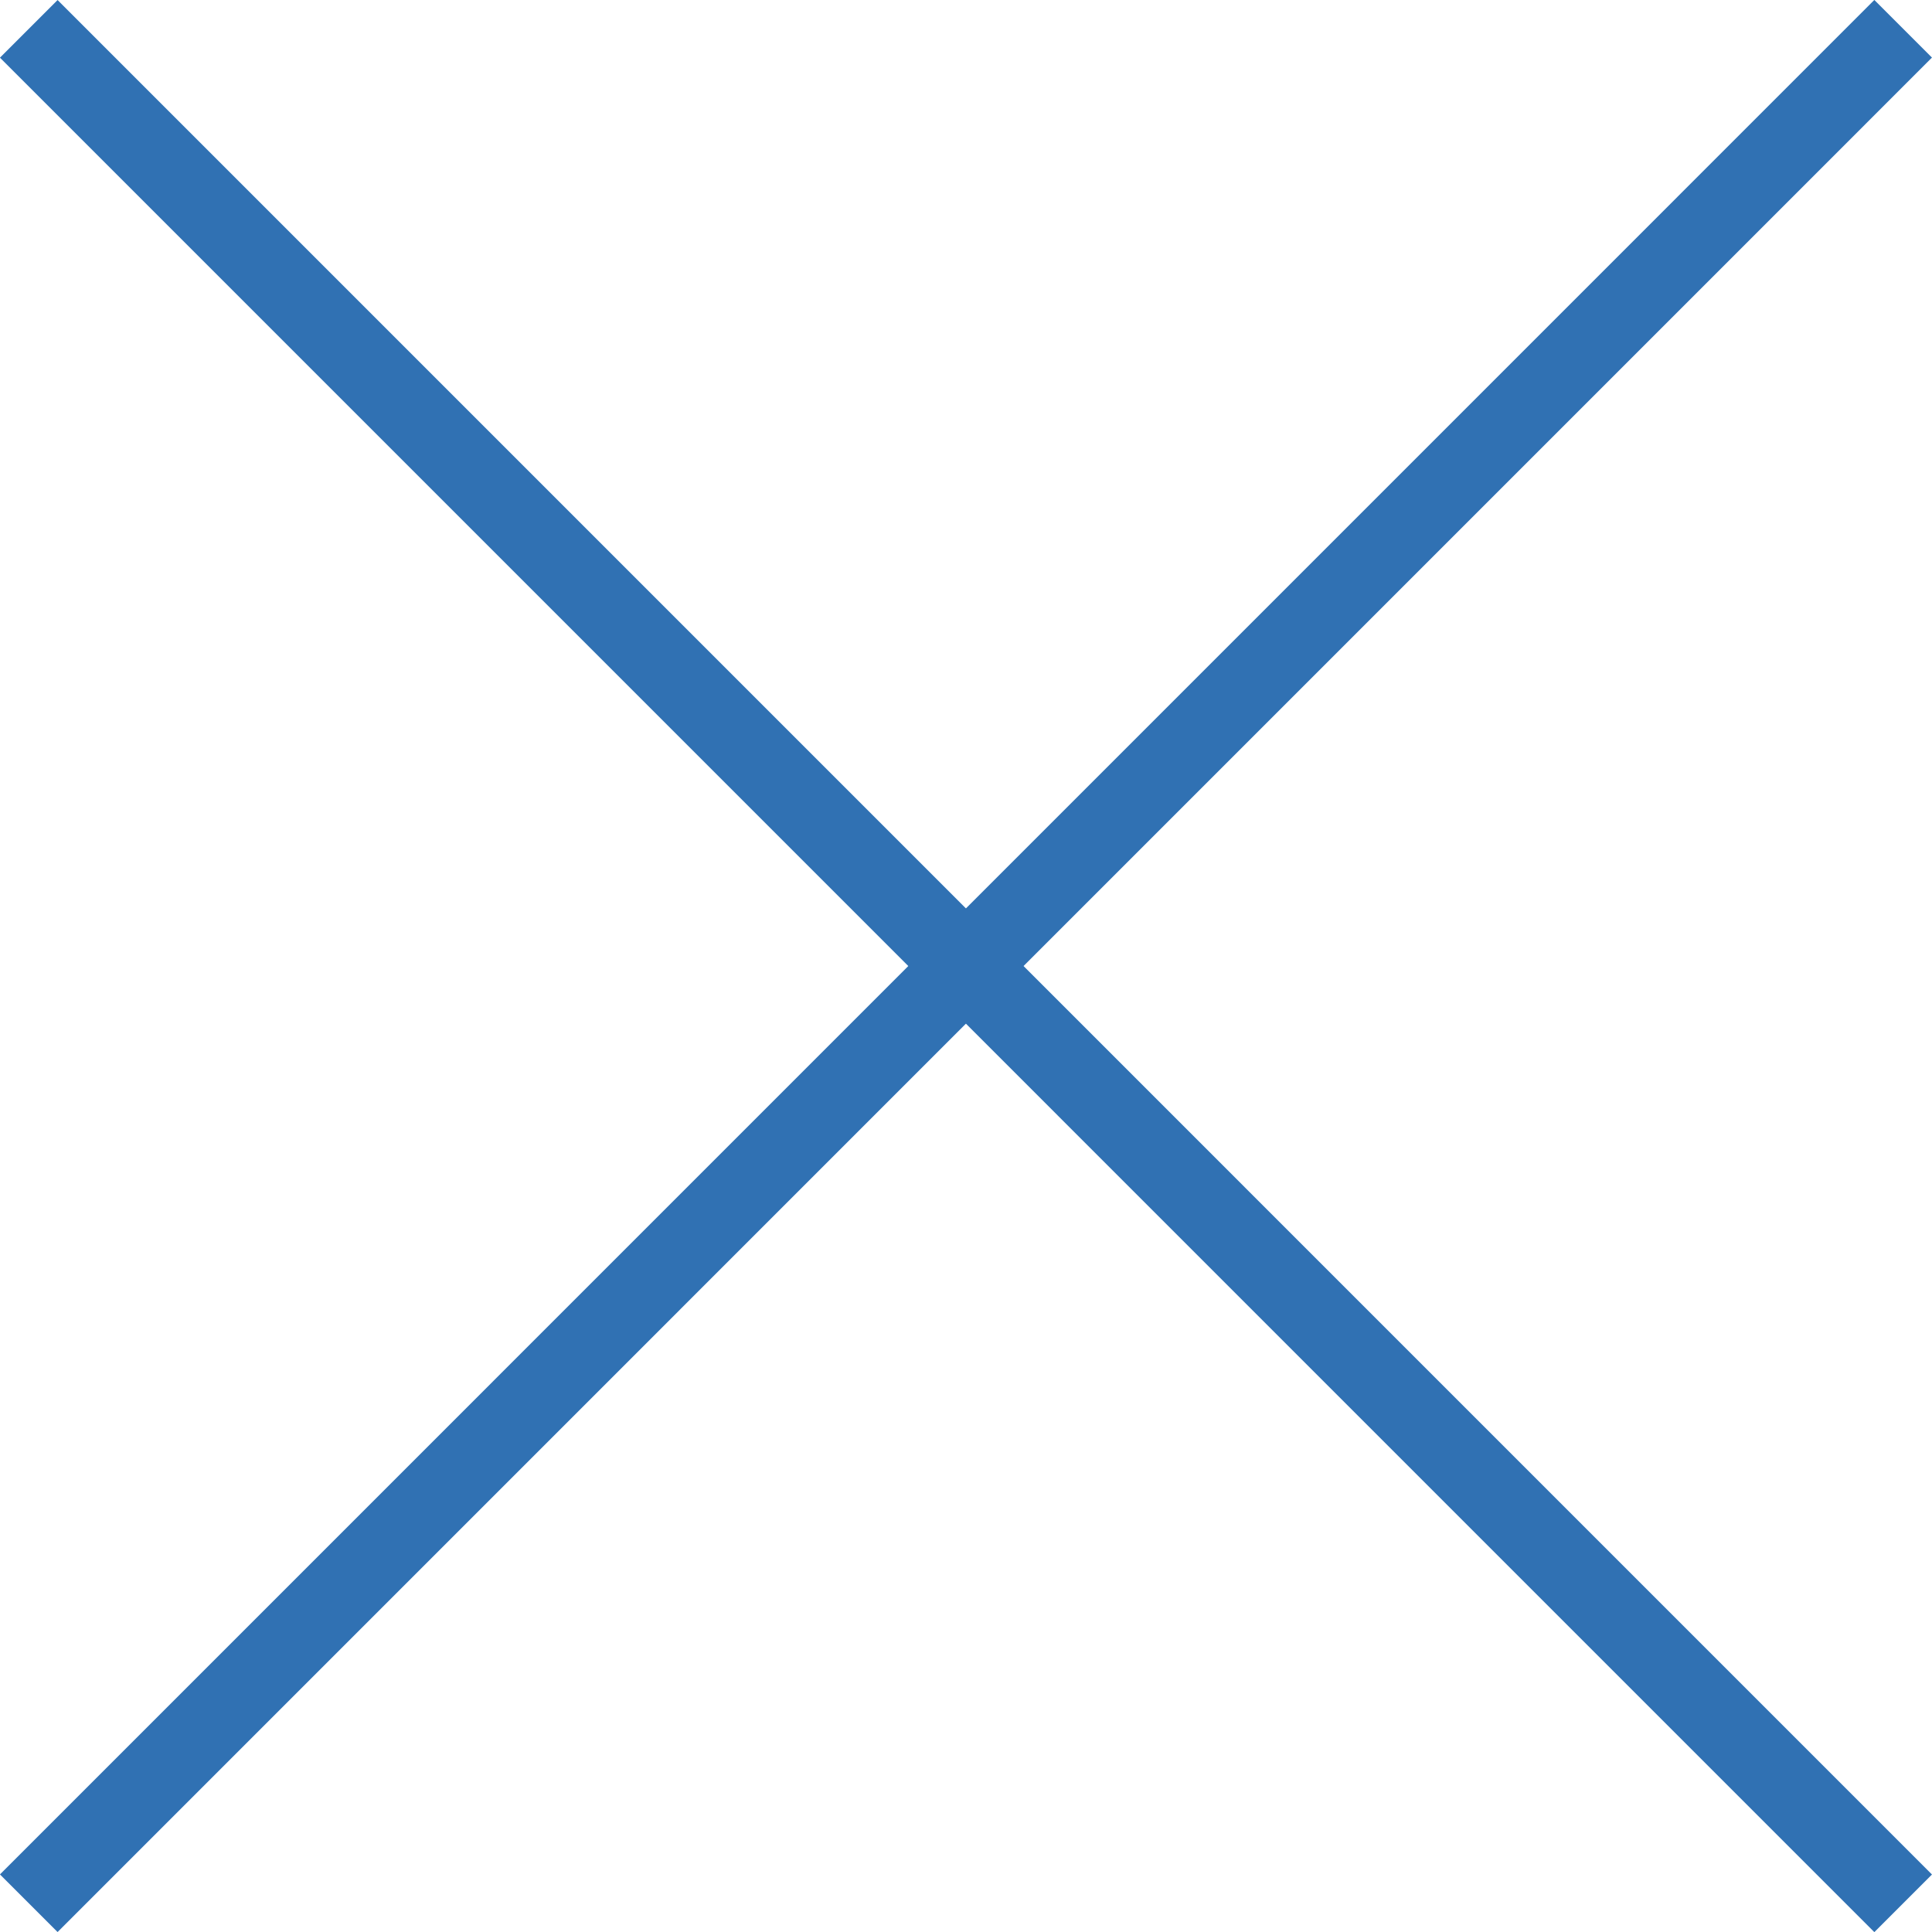
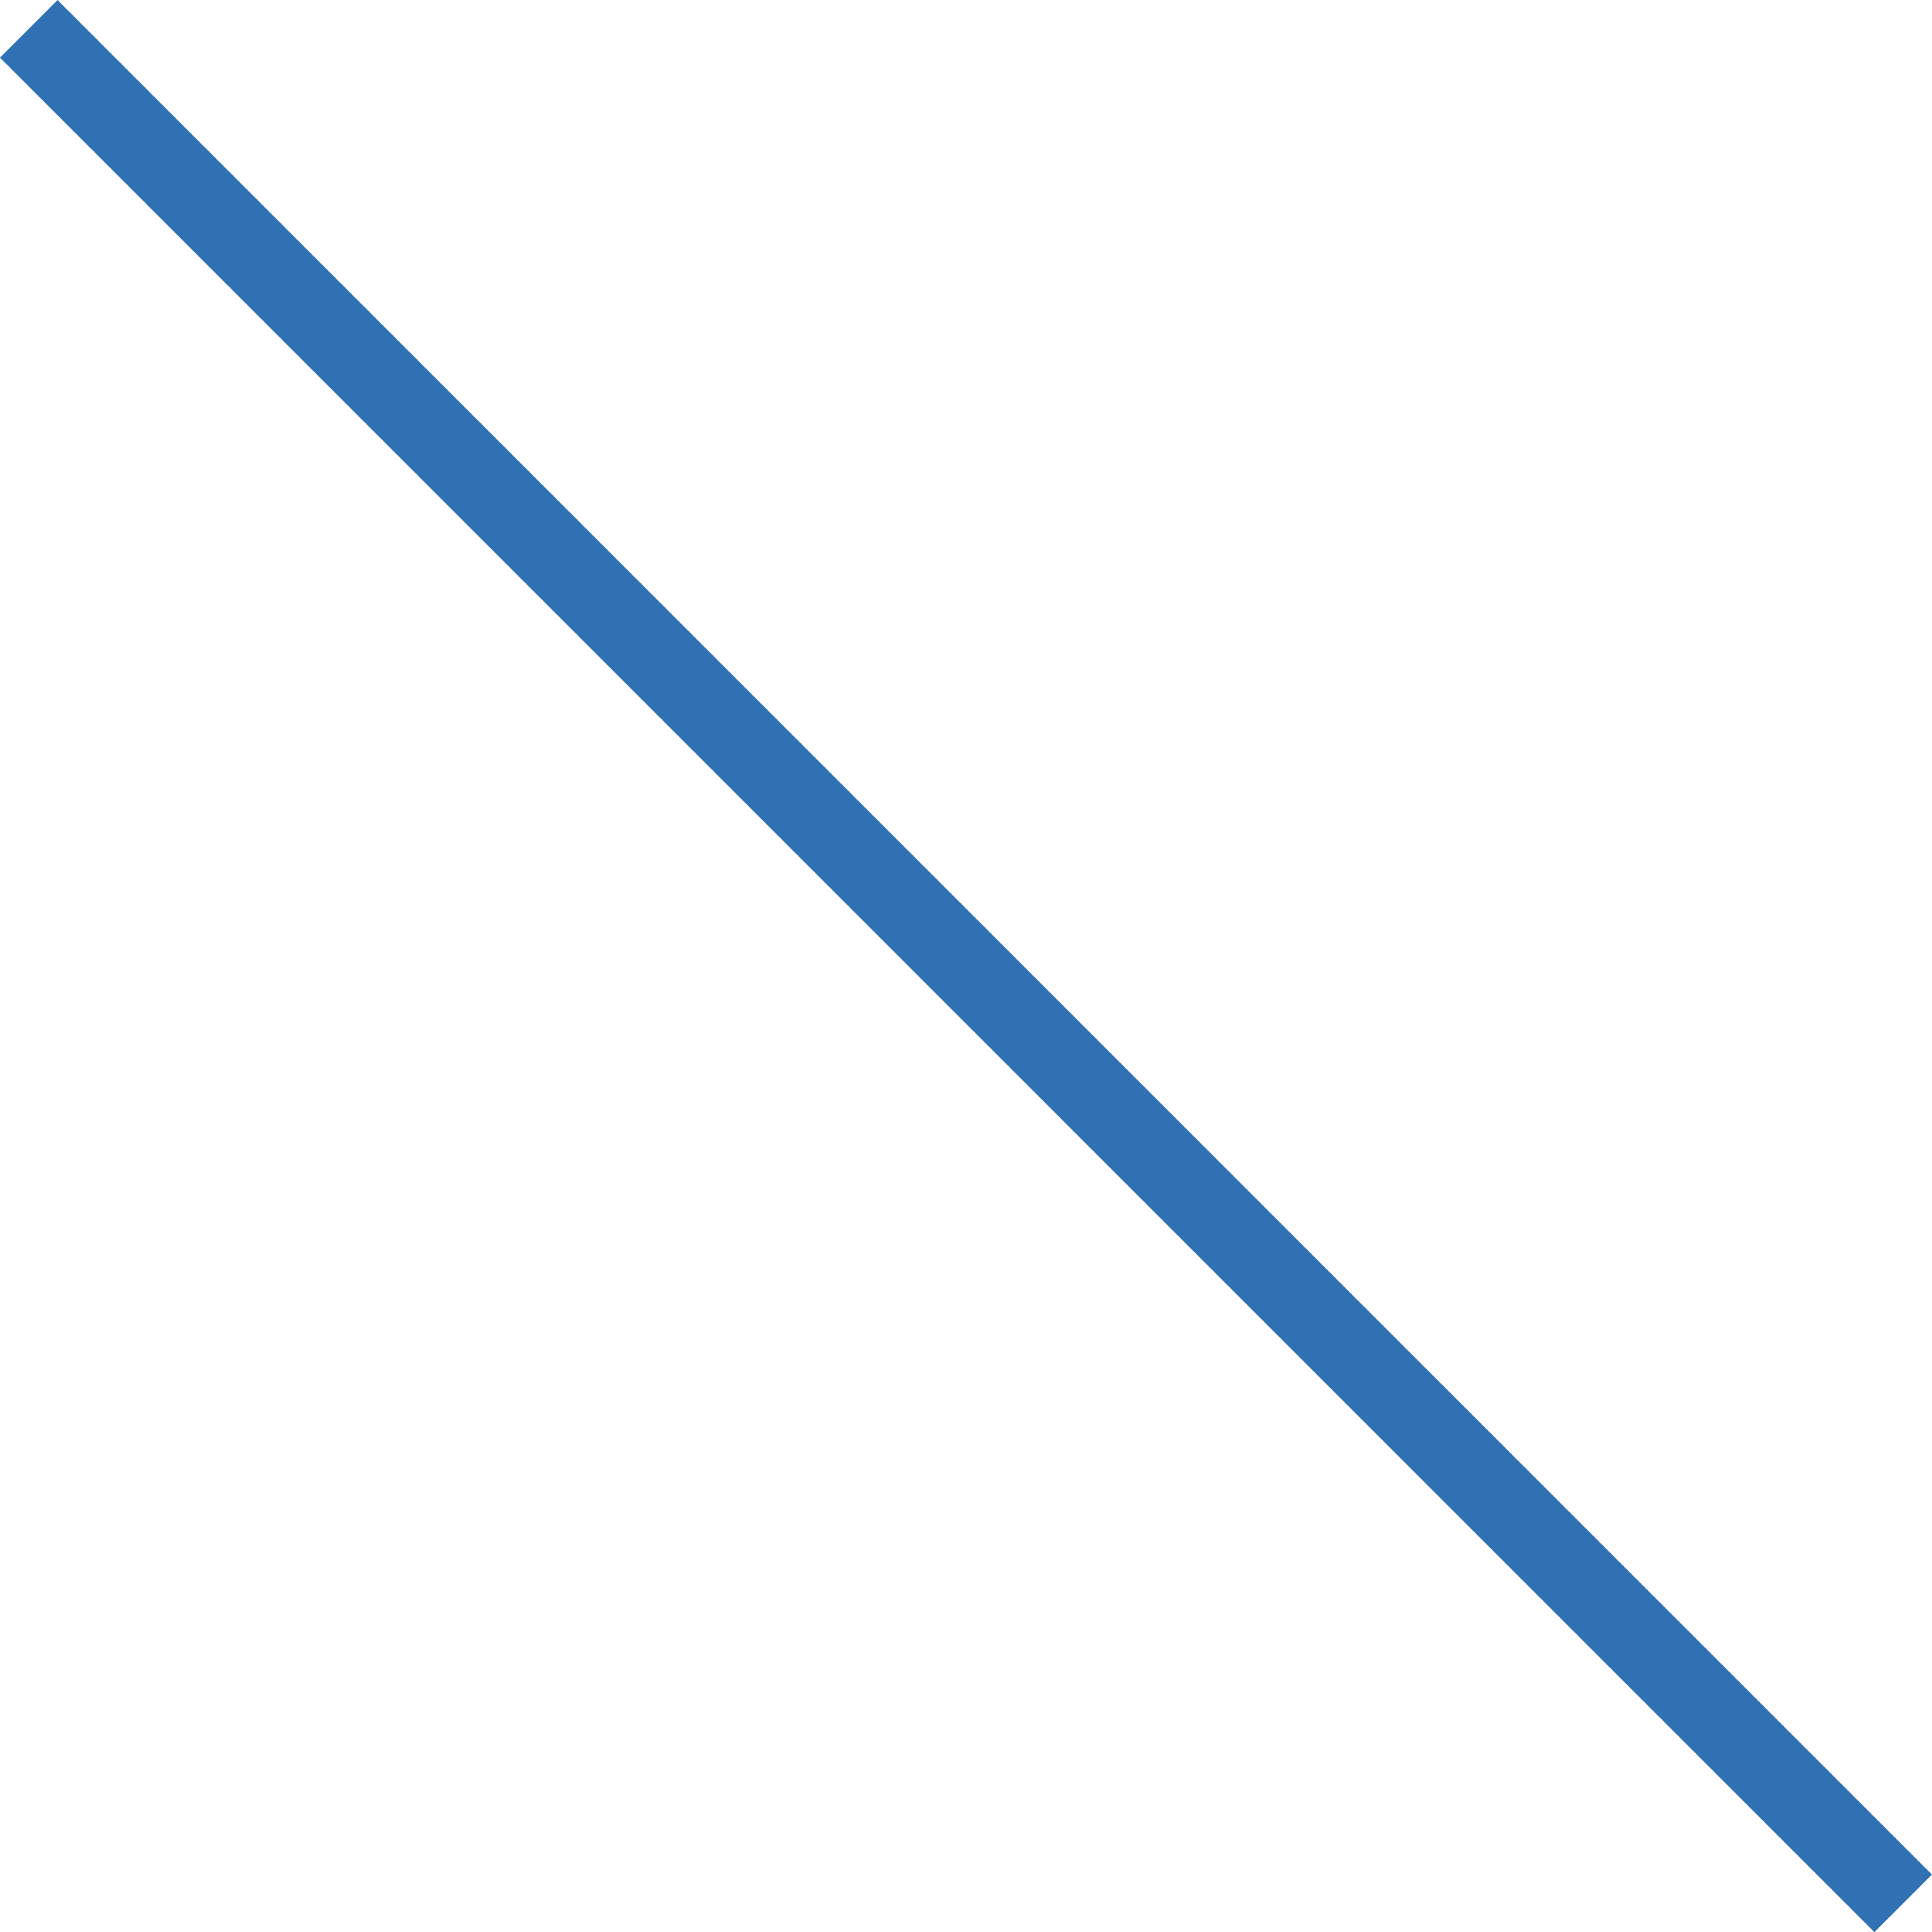
<svg xmlns="http://www.w3.org/2000/svg" width="23.706" height="23.707" viewBox="0 0 23.706 23.707">
  <g id="Groupe_624" data-name="Groupe 624" transform="translate(5070.598 2141.163)">
    <line id="Ligne_6" data-name="Ligne 6" x2="22.999" y2="23" transform="translate(-5070.245 -2140.809)" fill="none" stroke="#3071b3" stroke-width="1" />
-     <line id="Ligne_7" data-name="Ligne 7" x1="22.999" y2="23" transform="translate(-5070.245 -2140.81)" fill="none" stroke="#3071b3" stroke-width="1" />
  </g>
</svg>